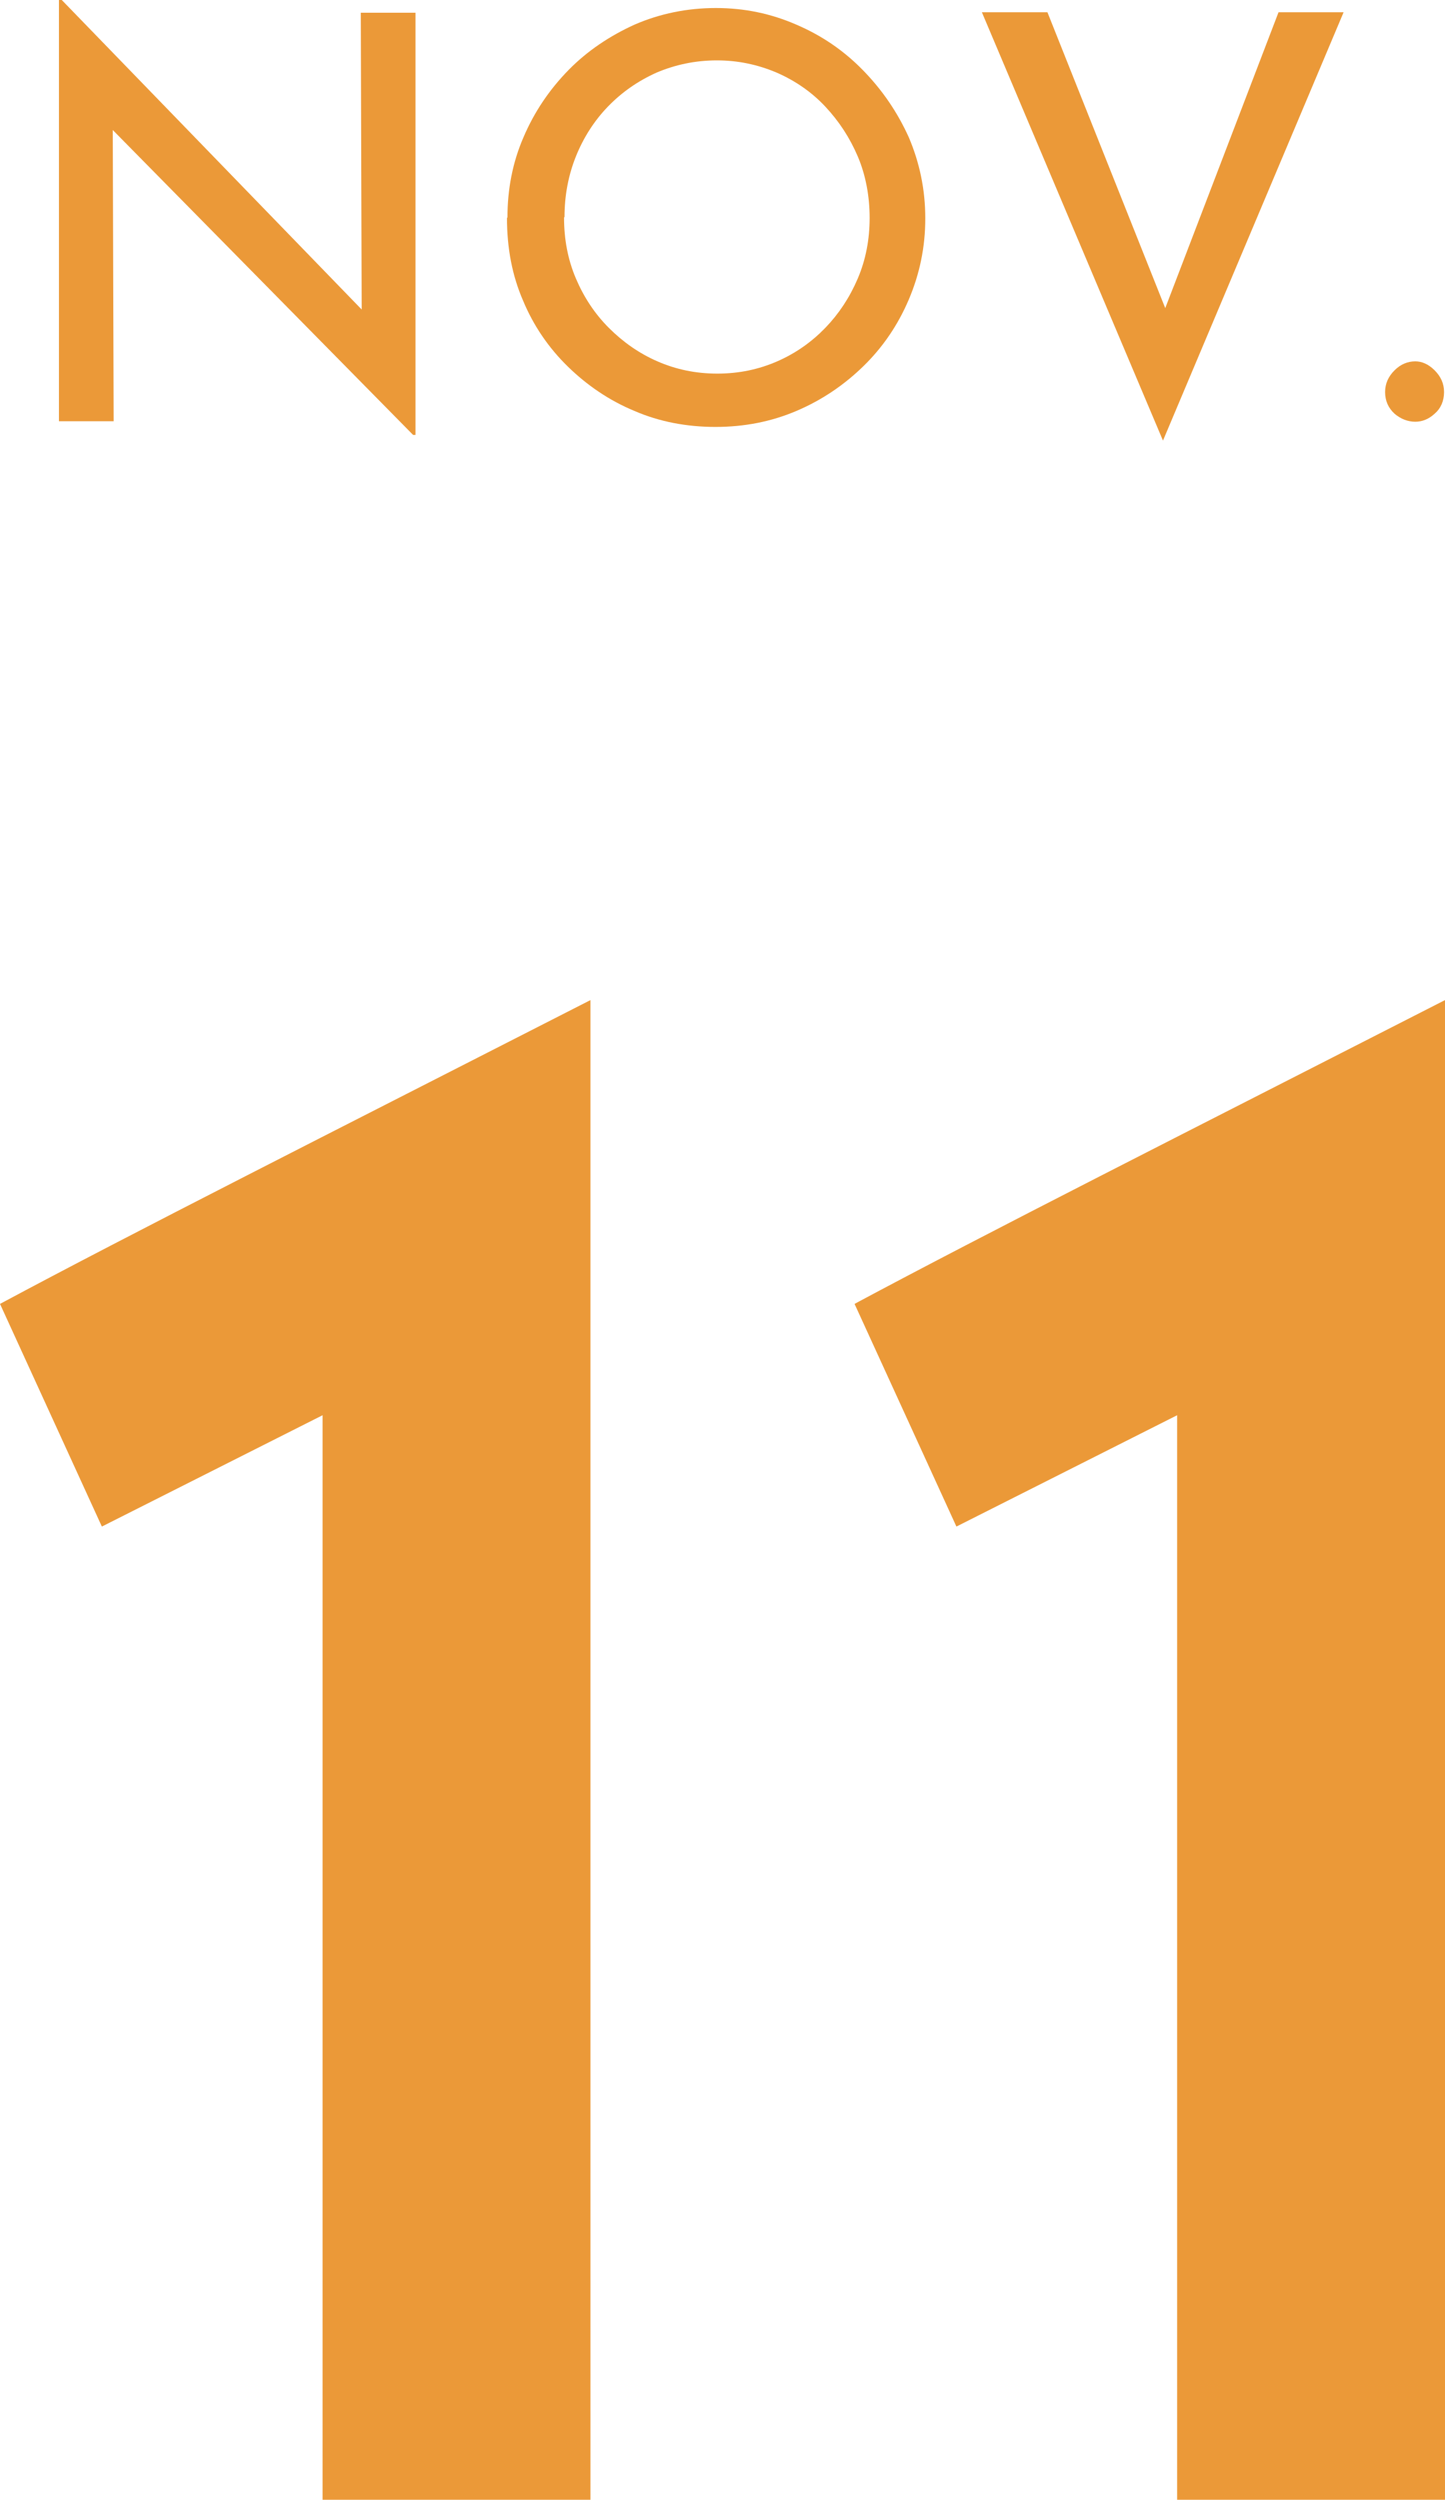
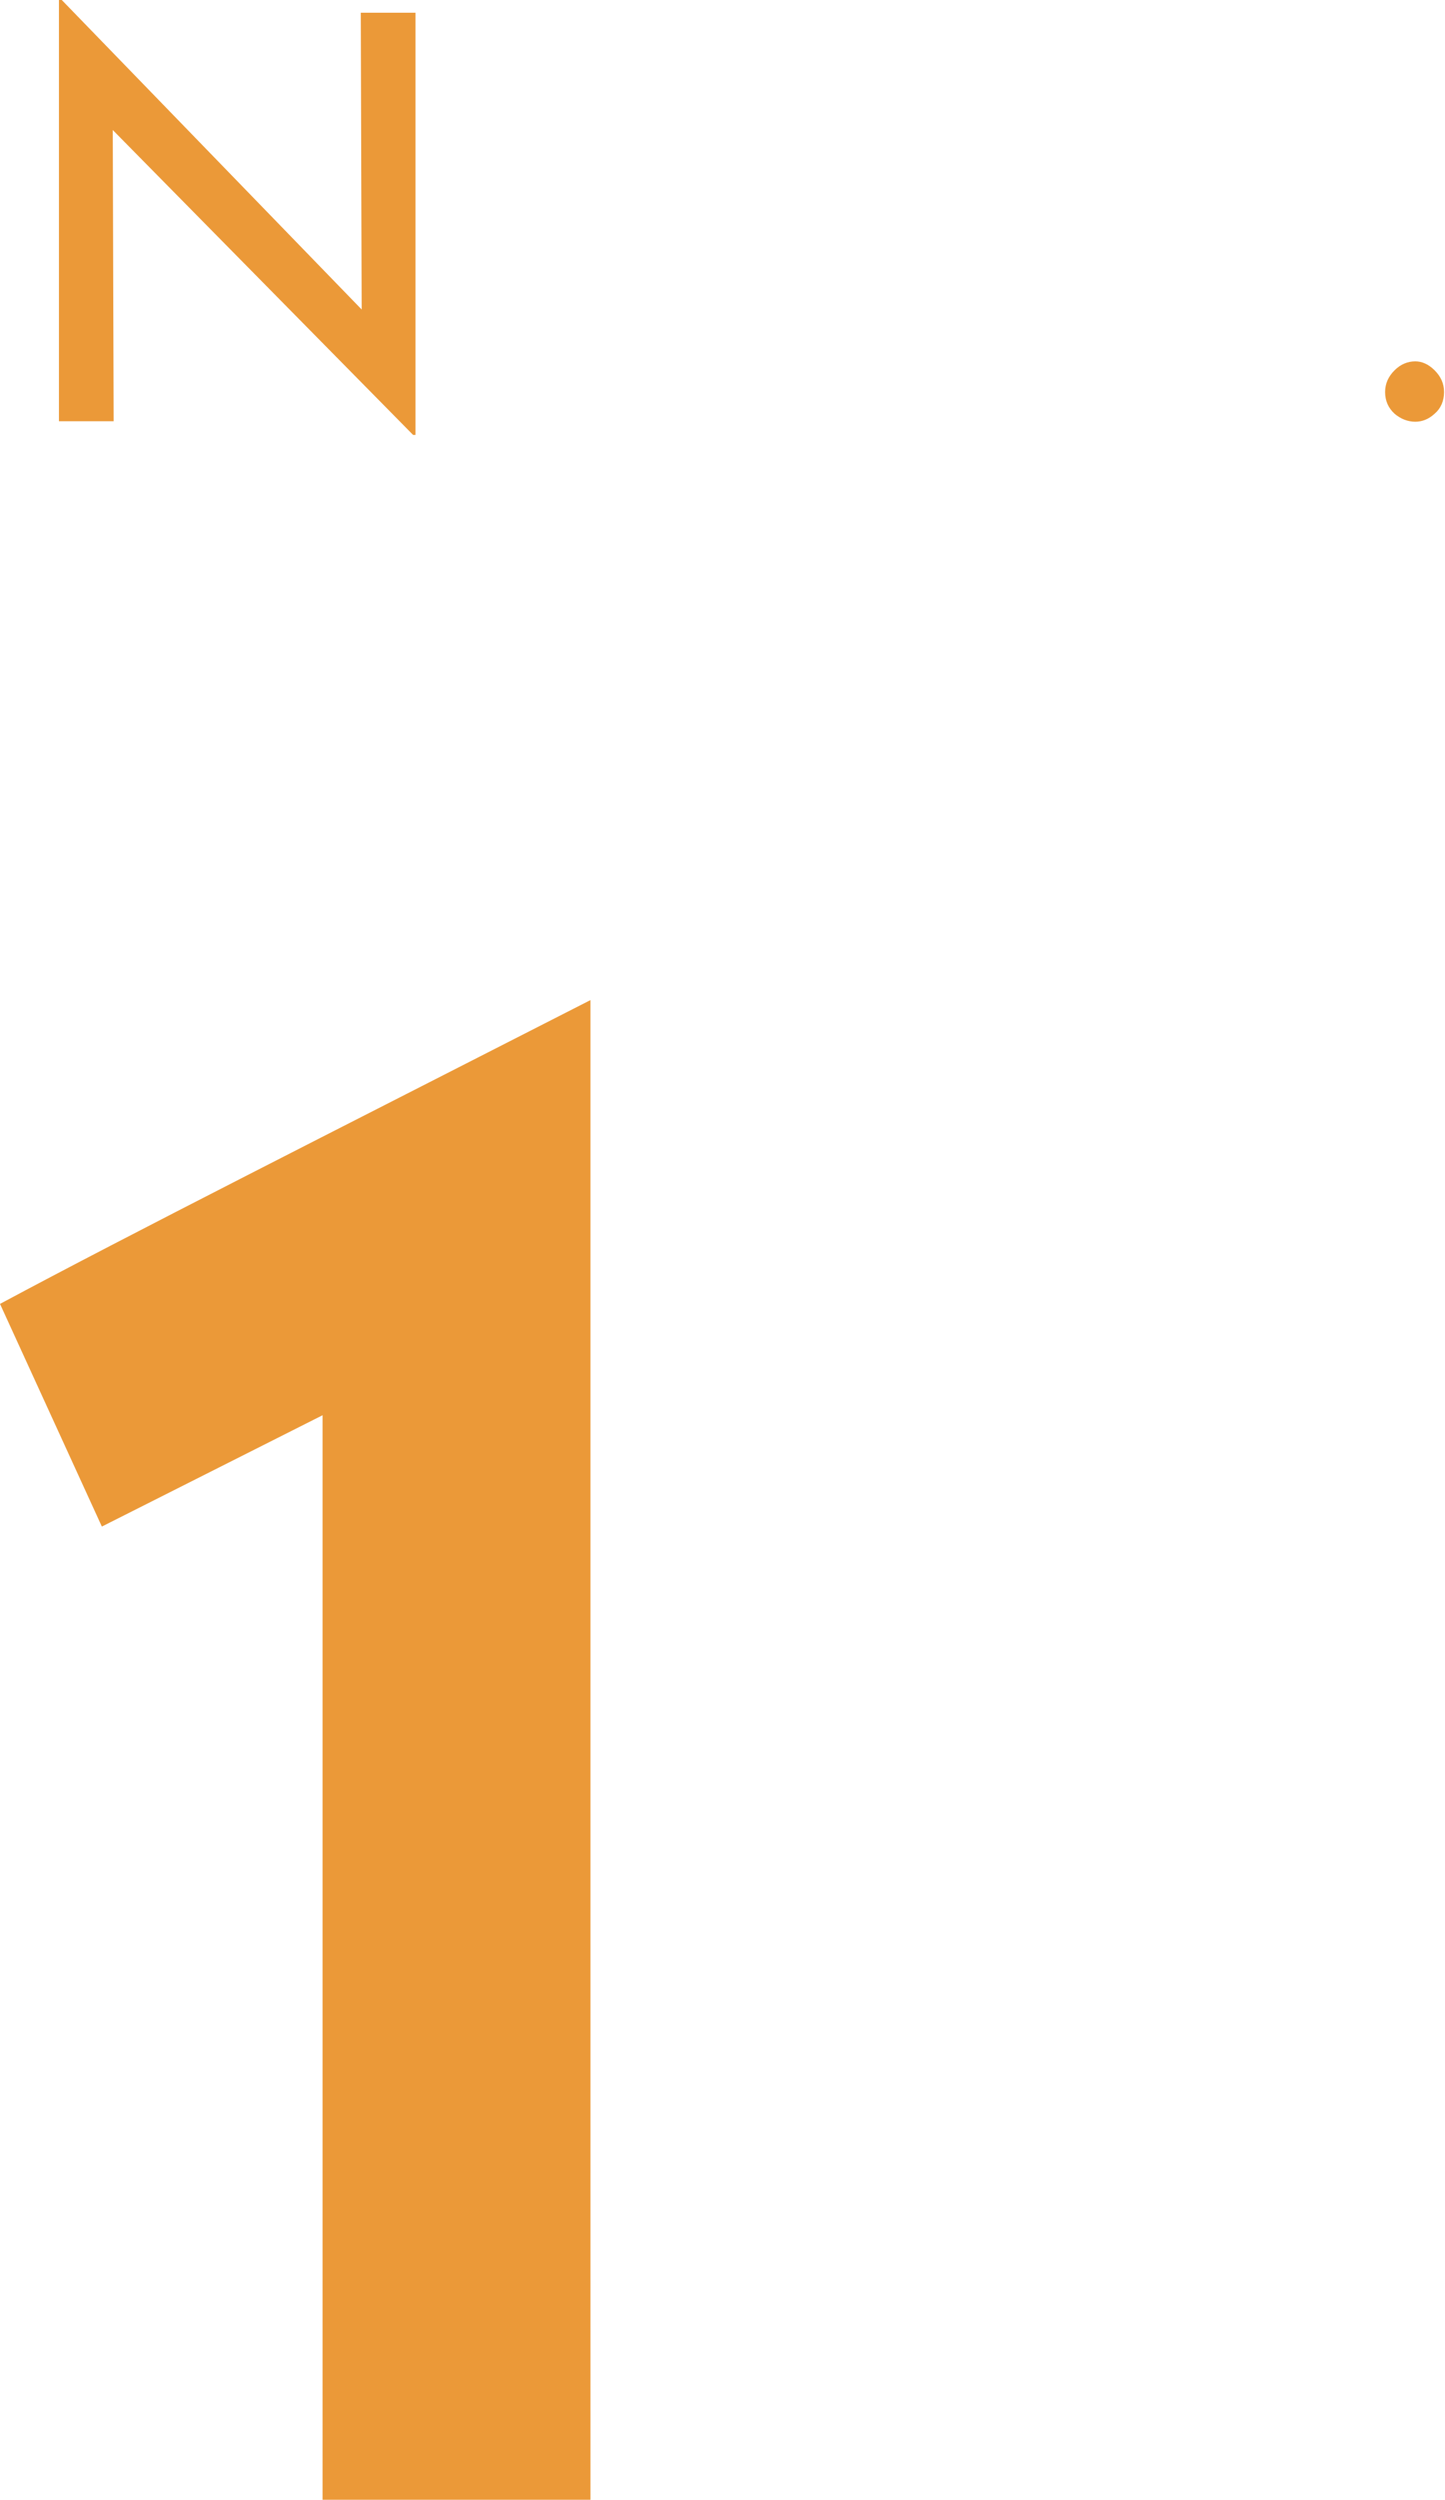
<svg xmlns="http://www.w3.org/2000/svg" id="_レイヤー_2" viewBox="0 0 30.64 53">
  <defs>
    <style>.cls-1{fill:#eb9938;stroke-width:0px;}</style>
  </defs>
  <g id="design">
    <path class="cls-1" d="m6.84,53v-23l-4.68,2.36-2.16-4.72c2.76-1.48,6.96-3.6,12.52-6.44v31.79h-5.68Z" />
-     <path class="cls-1" d="m24.96,53v-23l-4.68,2.36-2.16-4.72c2.76-1.48,6.96-3.6,12.52-6.44v31.79h-5.68Z" />
    <path class="cls-1" d="m8.76,9.22L2.05,2.41l.34.08.02,6.44h-1.16V0h.06l6.62,6.83-.26-.06-.02-6.5h1.16v8.95h-.05Z" />
-     <path class="cls-1" d="m10.76,4.61c0-.6.11-1.17.34-1.7.23-.54.55-1.01.95-1.42s.88-.73,1.41-.97c.53-.23,1.11-.35,1.72-.35s1.17.12,1.7.35c.54.23,1.01.55,1.42.97s.73.89.97,1.42c.23.54.35,1.11.35,1.72s-.12,1.18-.35,1.72c-.23.54-.55,1.01-.96,1.41-.41.4-.88.72-1.42.95-.54.23-1.11.34-1.72.34s-1.19-.11-1.72-.34c-.53-.22-1-.54-1.41-.94-.41-.4-.73-.87-.95-1.4-.23-.53-.34-1.11-.34-1.75Zm1.2,0c0,.46.08.89.25,1.29s.4.75.7,1.05c.3.3.64.54,1.03.71.39.17.81.26,1.27.26s.88-.09,1.27-.26c.39-.17.73-.41,1.02-.71.29-.3.52-.65.69-1.05s.25-.83.25-1.28-.08-.9-.25-1.3c-.17-.4-.4-.75-.69-1.06-.29-.31-.64-.55-1.03-.72-.4-.17-.82-.26-1.27-.26s-.88.09-1.28.26c-.4.18-.74.42-1.03.72-.29.3-.52.66-.68,1.06-.16.4-.24.83-.24,1.28Z" />
-     <path class="cls-1" d="m22.21.26l2.86,7.18-.66-.13L27.11.26h1.38l-3.83,9.08L20.82.26h1.39Z" />
    <path class="cls-1" d="m29.57,7.85c.13-.13.28-.19.44-.19.14,0,.28.06.41.19.13.13.2.28.2.46,0,.19-.07.35-.2.46-.13.12-.27.17-.41.17-.16,0-.31-.06-.44-.17-.13-.12-.2-.27-.2-.46,0-.18.07-.33.2-.46Z" />
  </g>
</svg>